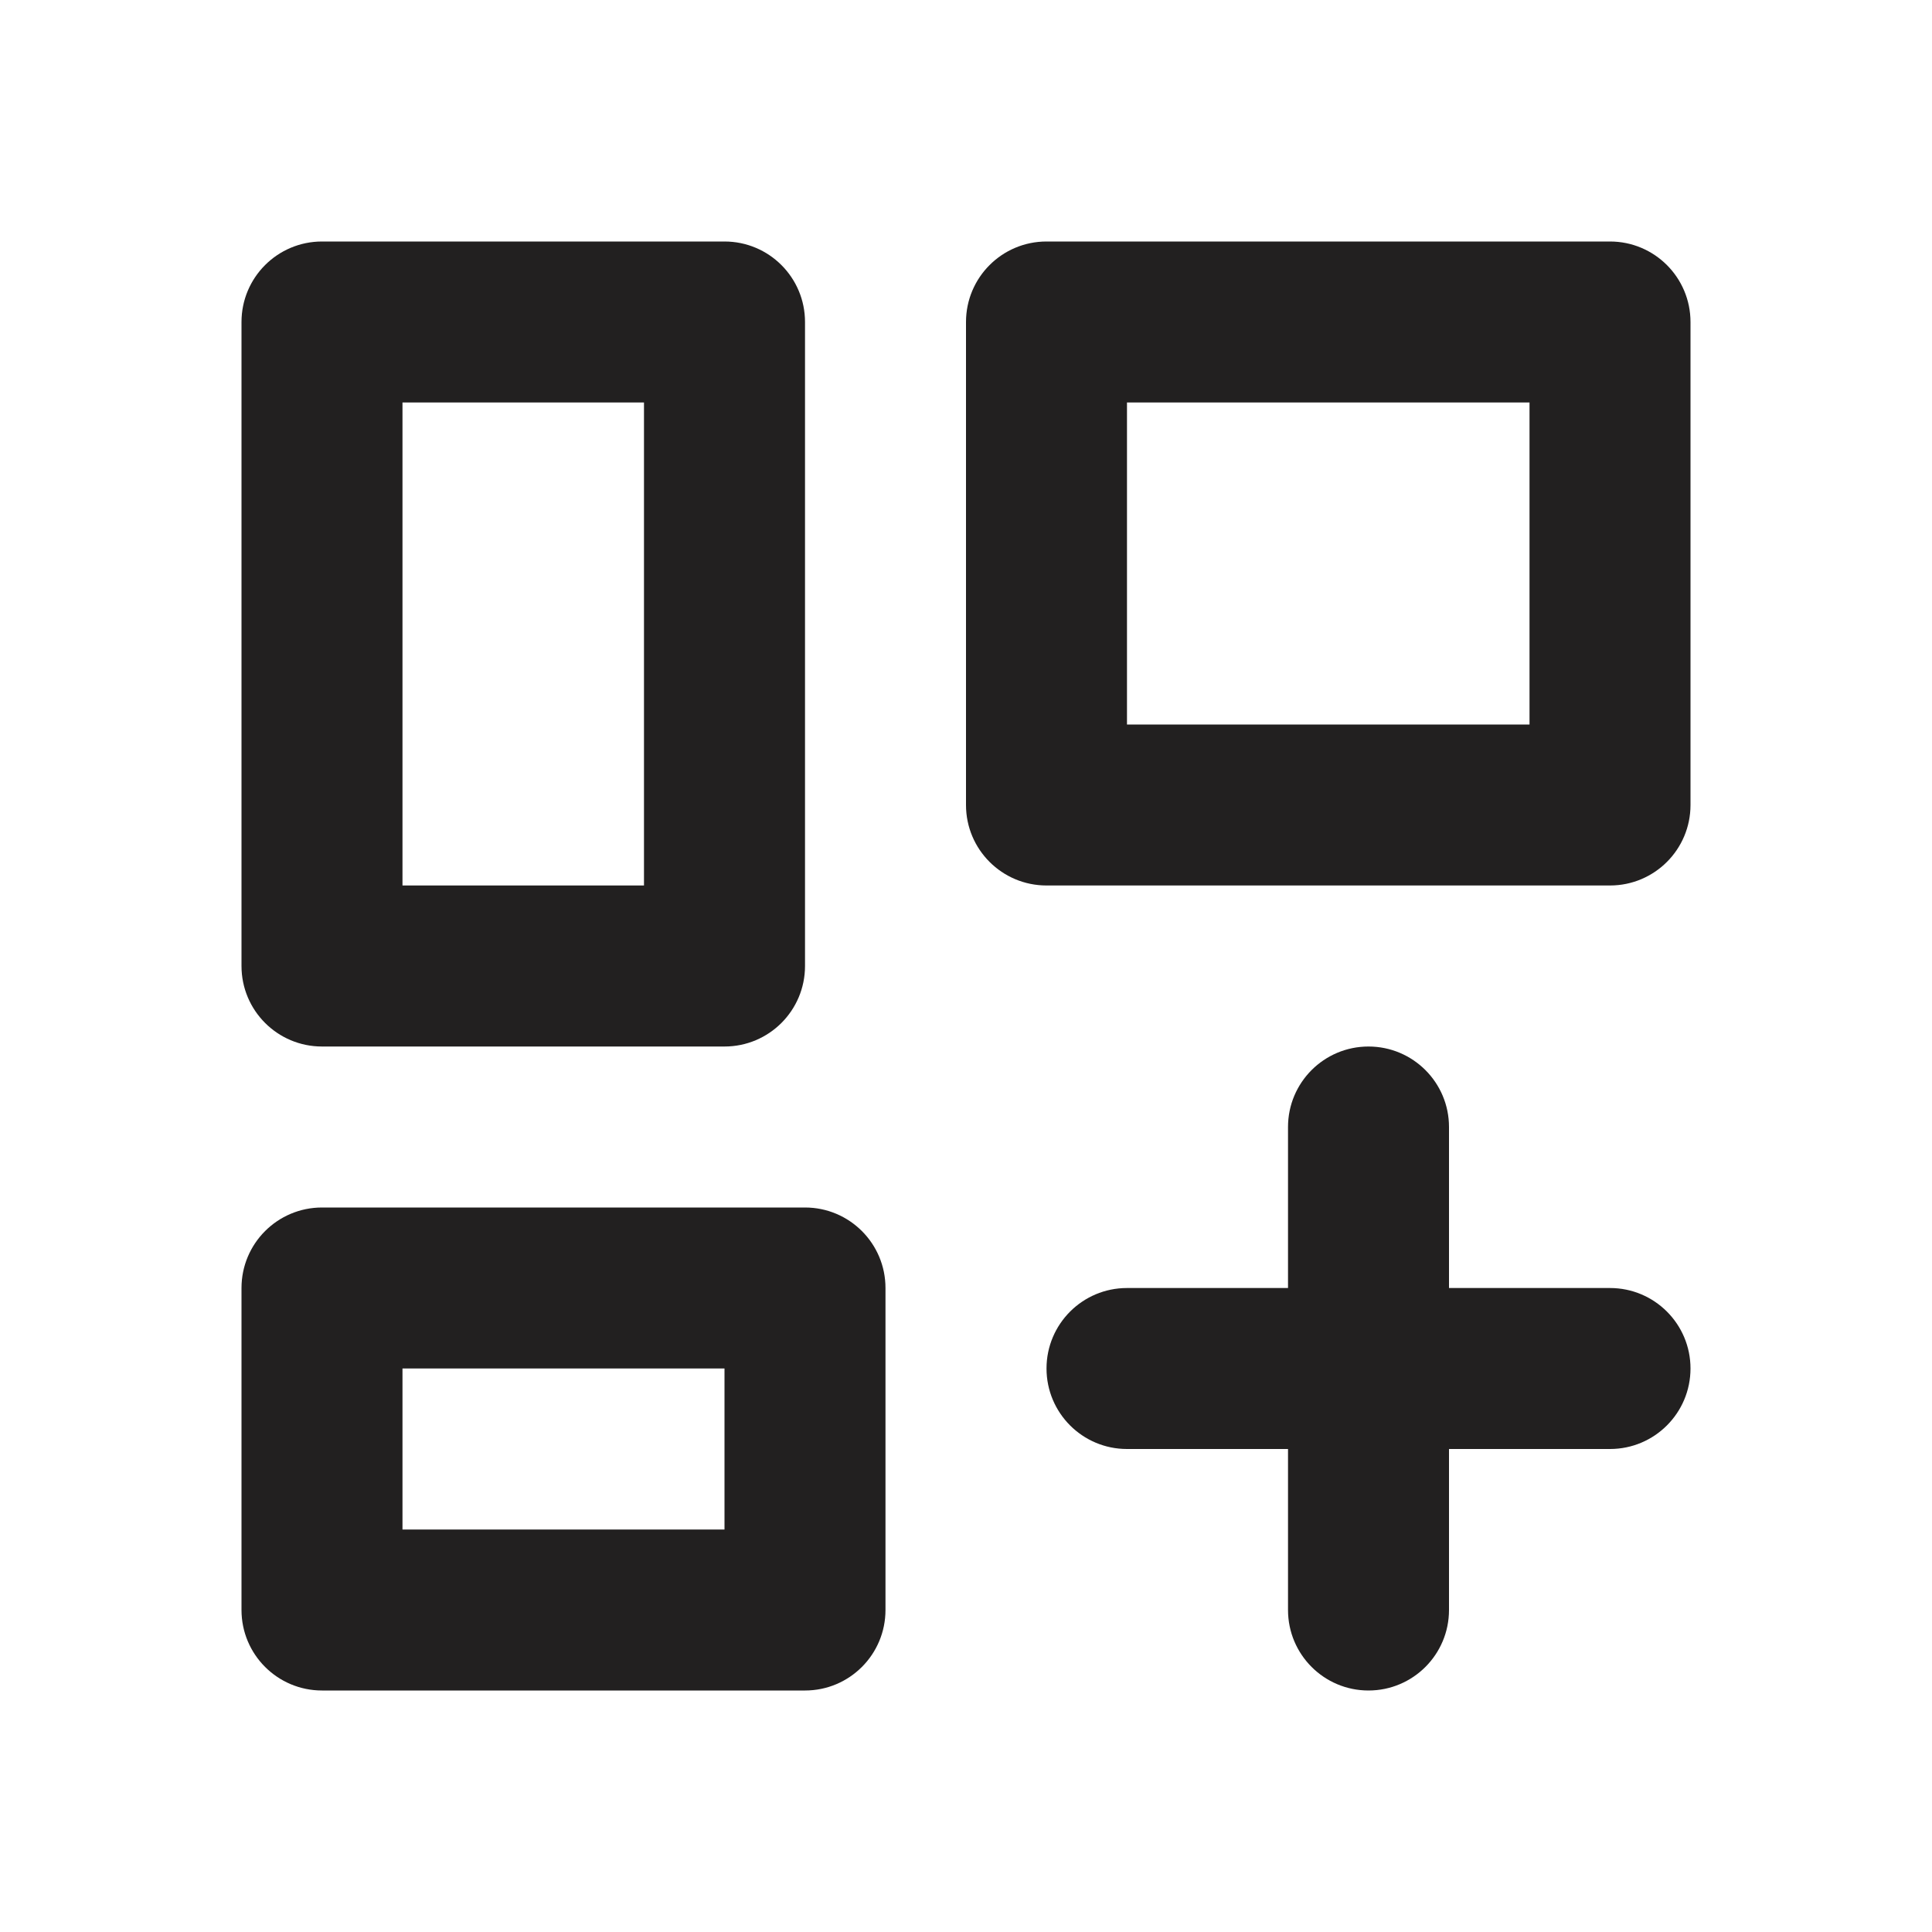
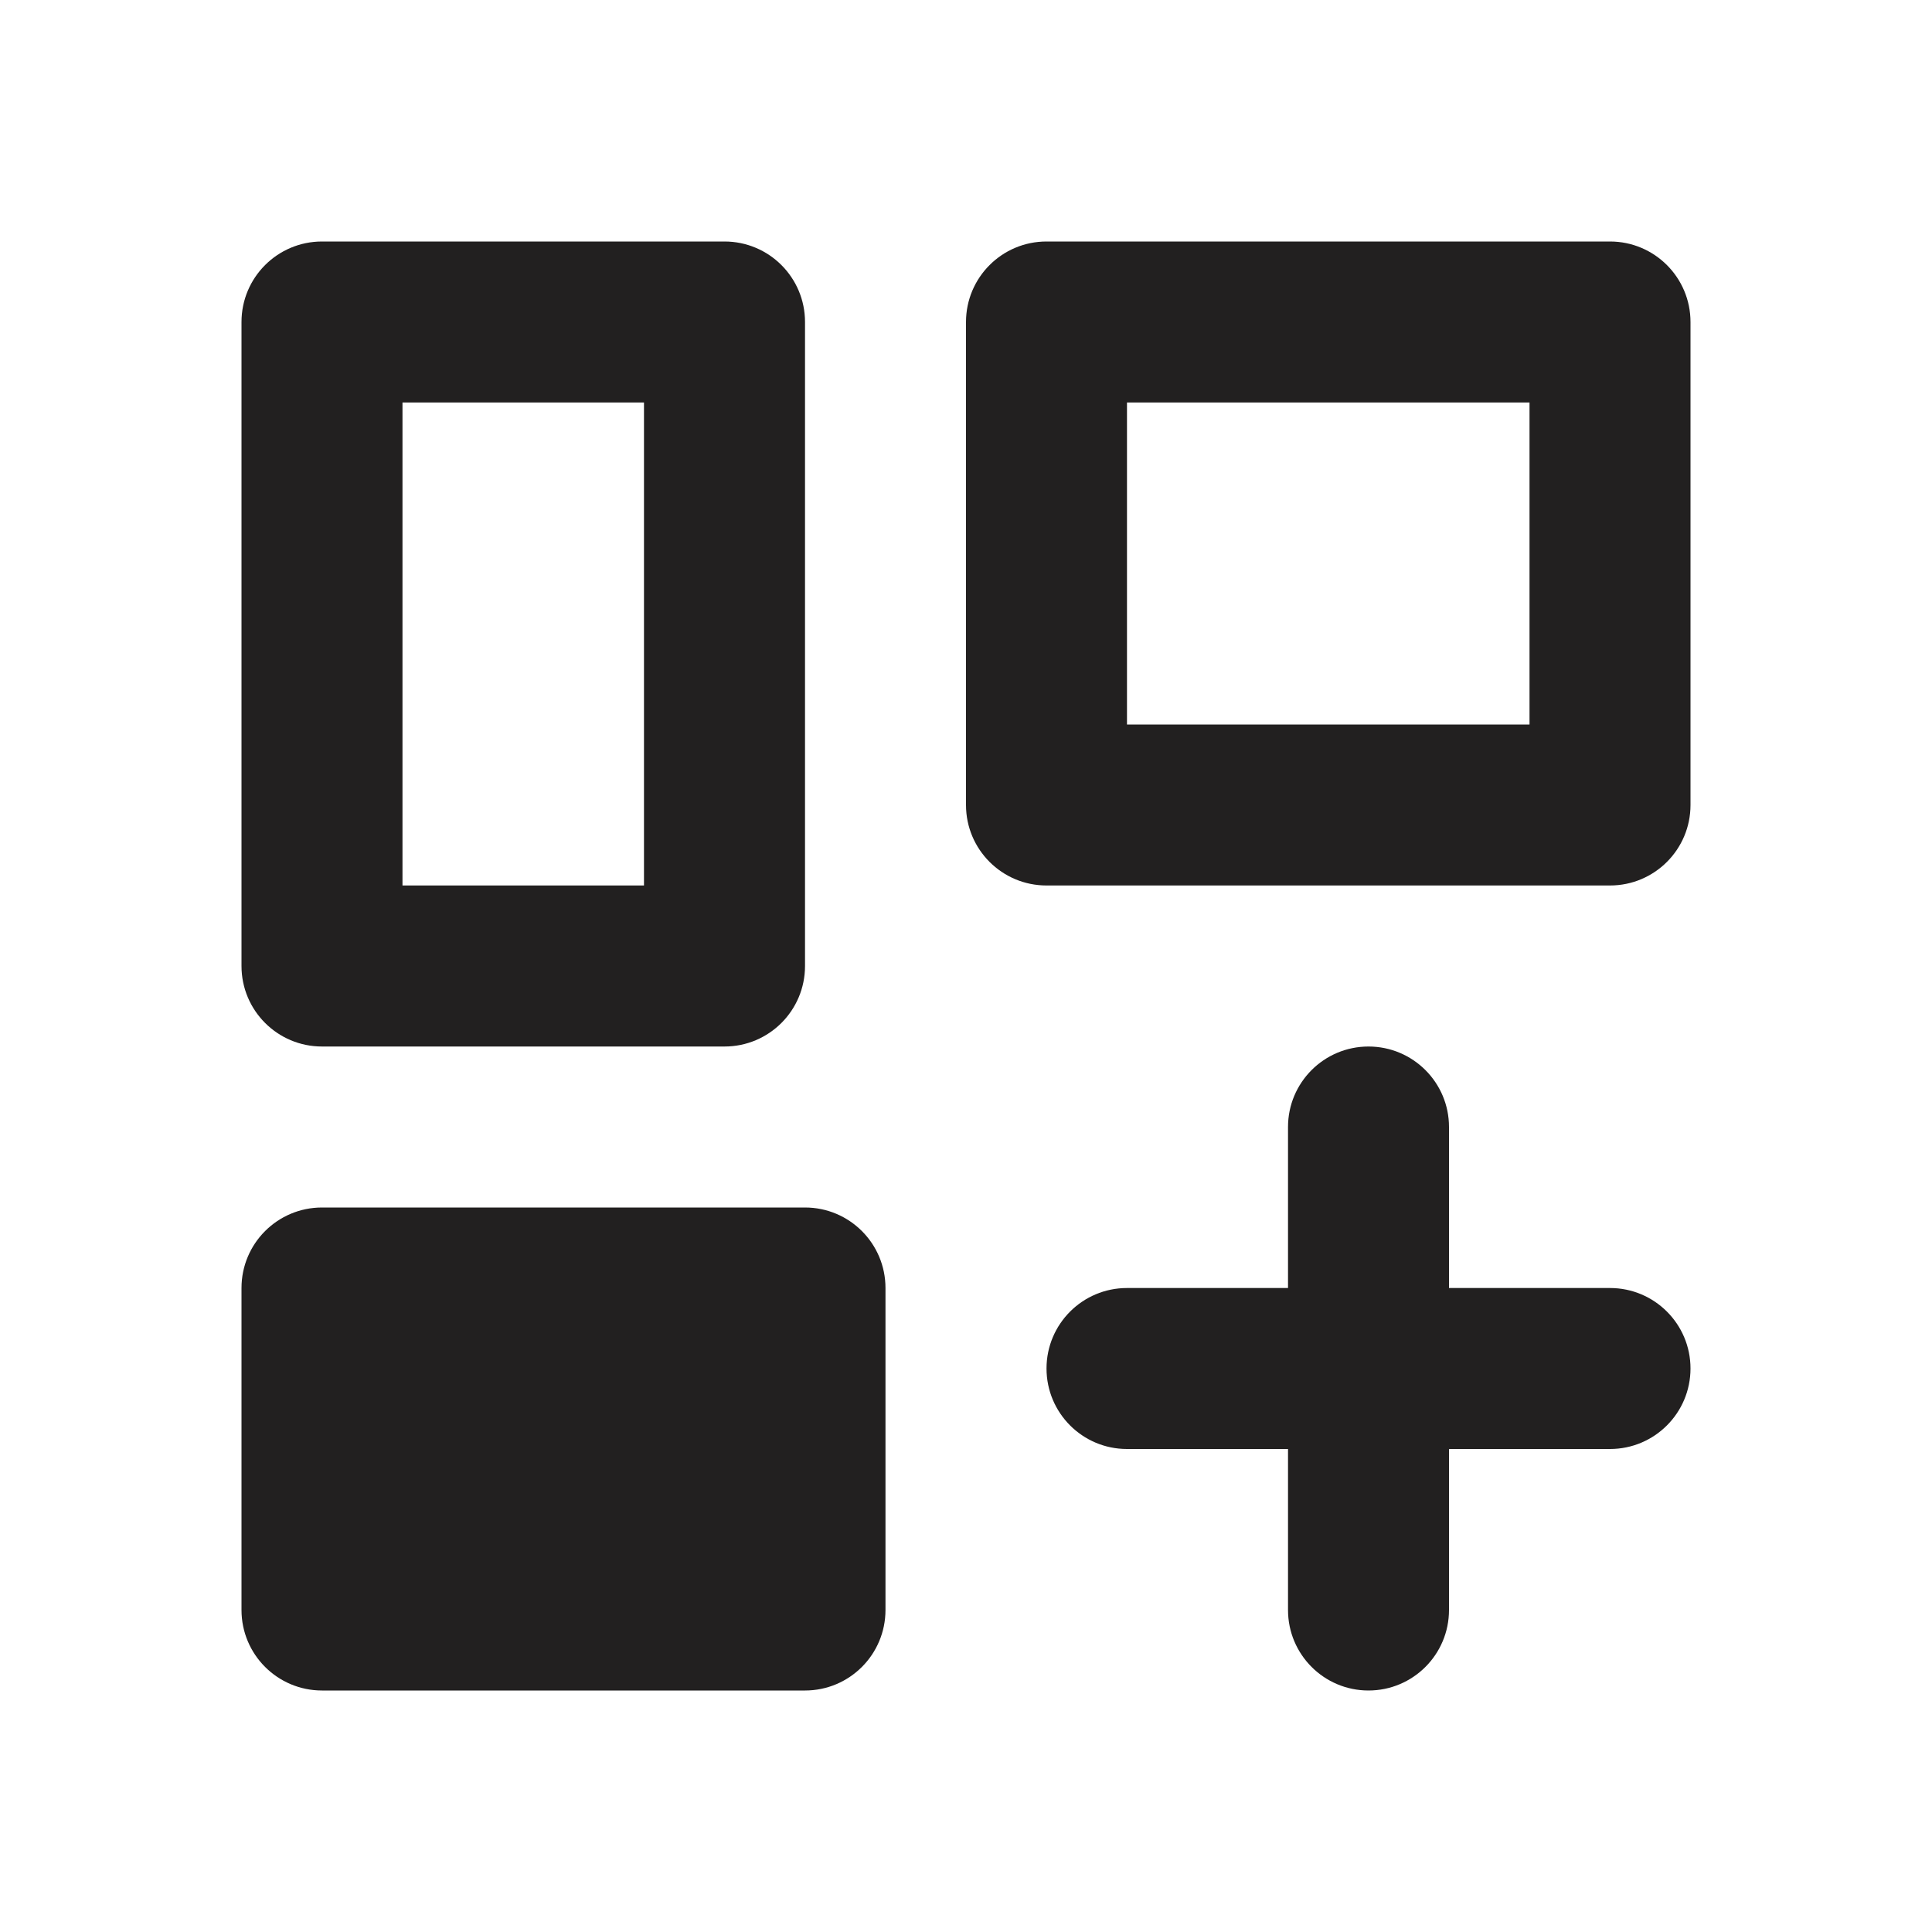
<svg xmlns="http://www.w3.org/2000/svg" width="40" height="40" viewBox="0 0 40 40" fill="none">
-   <path d="M5 6.667C5 5.746 5.746 5 6.667 5H15C15.921 5 16.667 5.746 16.667 6.667V20C16.667 20.921 15.921 21.667 15 21.667H6.667C5.746 21.667 5 20.921 5 20V6.667ZM20 6.667C20 5.746 20.746 5 21.667 5H33.333C34.254 5 35 5.746 35 6.667V16.667C35 17.587 34.254 18.333 33.333 18.333H21.667C20.746 18.333 20 17.587 20 16.667V6.667ZM5 26.667C5 25.746 5.746 25 6.667 25H16.667C17.587 25 18.333 25.746 18.333 26.667V33.333C18.333 34.254 17.587 35 16.667 35H6.667C5.746 35 5 34.254 5 33.333V26.667ZM26.667 23.333C26.667 22.413 27.413 21.667 28.333 21.667C29.254 21.667 30 22.413 30 23.333V26.667H33.333C34.254 26.667 35 27.413 35 28.333C35 29.254 34.254 30 33.333 30H30V33.333C30 34.254 29.254 35 28.333 35C27.413 35 26.667 34.254 26.667 33.333V30H23.333C22.413 30 21.667 29.254 21.667 28.333C21.667 27.413 22.413 26.667 23.333 26.667H26.667V23.333ZM23.333 8.333V15H31.667V8.333H23.333ZM8.333 8.333V18.333H13.333V8.333H8.333ZM8.333 28.333V31.667H15V28.333H8.333Z" fill="#222020" />
+   <path d="M5 6.667C5 5.746 5.746 5 6.667 5H15C15.921 5 16.667 5.746 16.667 6.667V20C16.667 20.921 15.921 21.667 15 21.667H6.667C5.746 21.667 5 20.921 5 20V6.667ZM20 6.667C20 5.746 20.746 5 21.667 5H33.333C34.254 5 35 5.746 35 6.667V16.667C35 17.587 34.254 18.333 33.333 18.333H21.667C20.746 18.333 20 17.587 20 16.667V6.667ZM5 26.667C5 25.746 5.746 25 6.667 25H16.667C17.587 25 18.333 25.746 18.333 26.667V33.333C18.333 34.254 17.587 35 16.667 35H6.667C5.746 35 5 34.254 5 33.333V26.667ZM26.667 23.333C26.667 22.413 27.413 21.667 28.333 21.667C29.254 21.667 30 22.413 30 23.333V26.667H33.333C34.254 26.667 35 27.413 35 28.333C35 29.254 34.254 30 33.333 30H30V33.333C30 34.254 29.254 35 28.333 35C27.413 35 26.667 34.254 26.667 33.333V30H23.333C22.413 30 21.667 29.254 21.667 28.333C21.667 27.413 22.413 26.667 23.333 26.667H26.667V23.333ZM23.333 8.333V15H31.667V8.333H23.333ZM8.333 8.333V18.333H13.333V8.333H8.333ZM8.333 28.333V31.667V28.333H8.333Z" fill="#222020" />
</svg>